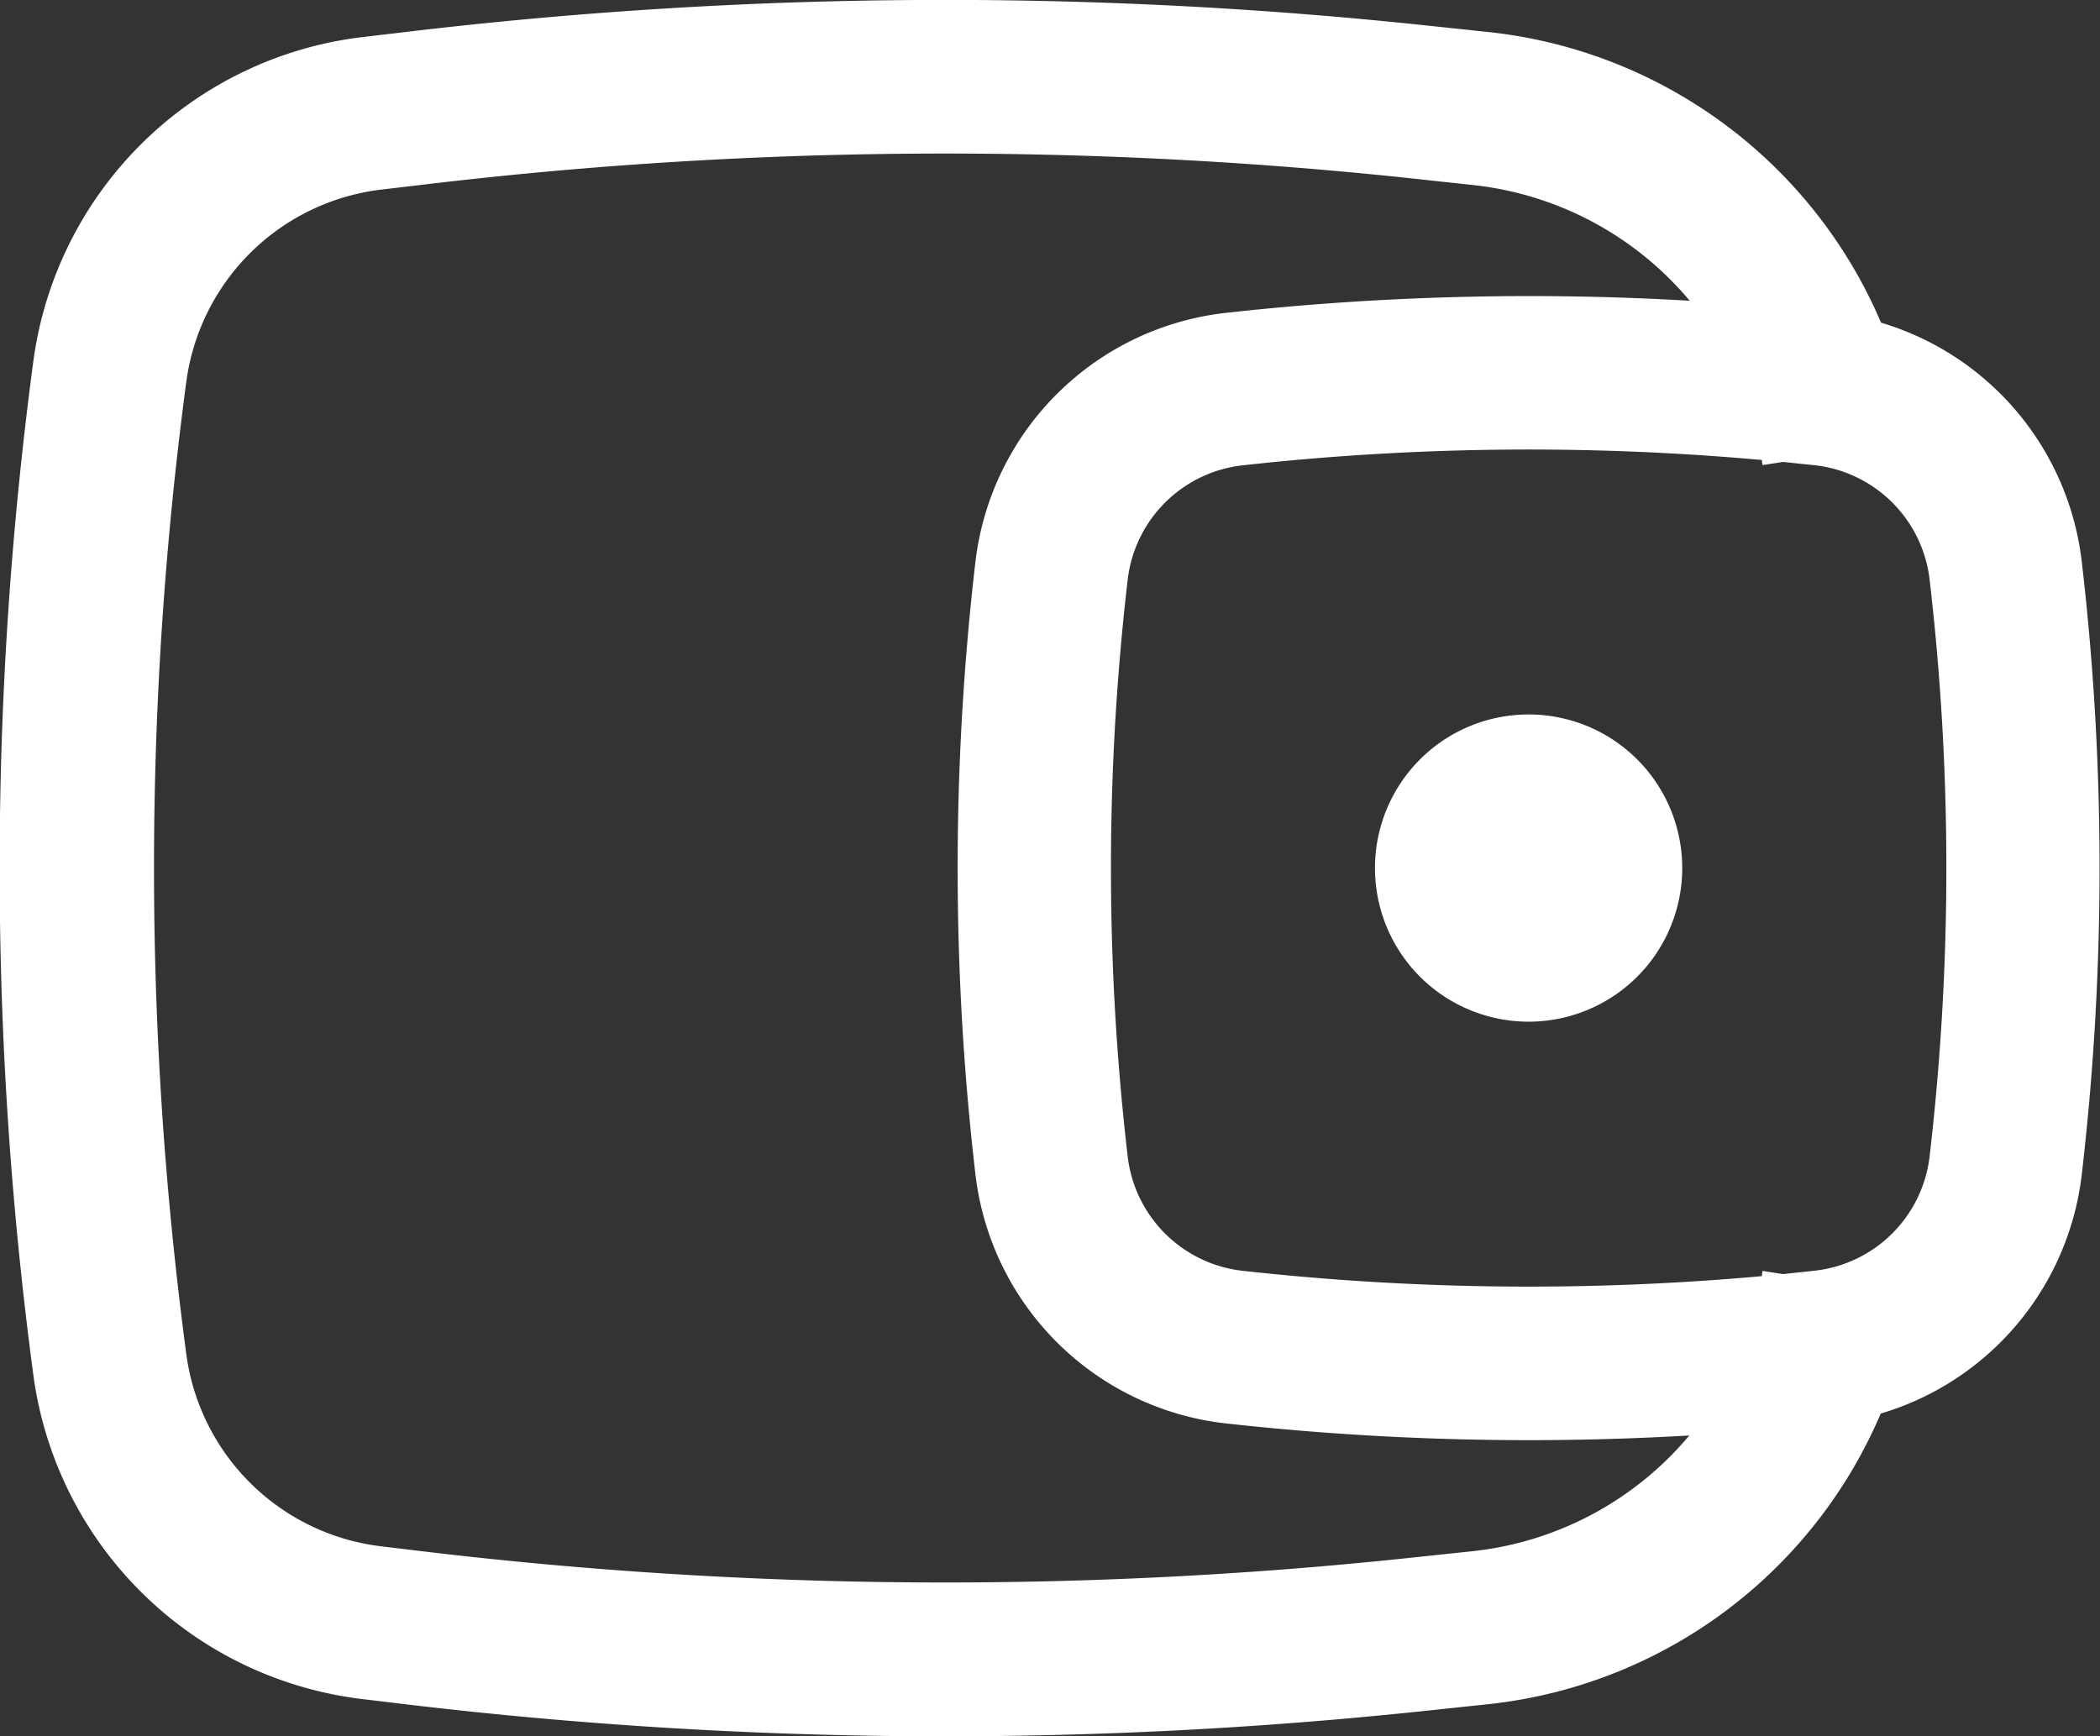
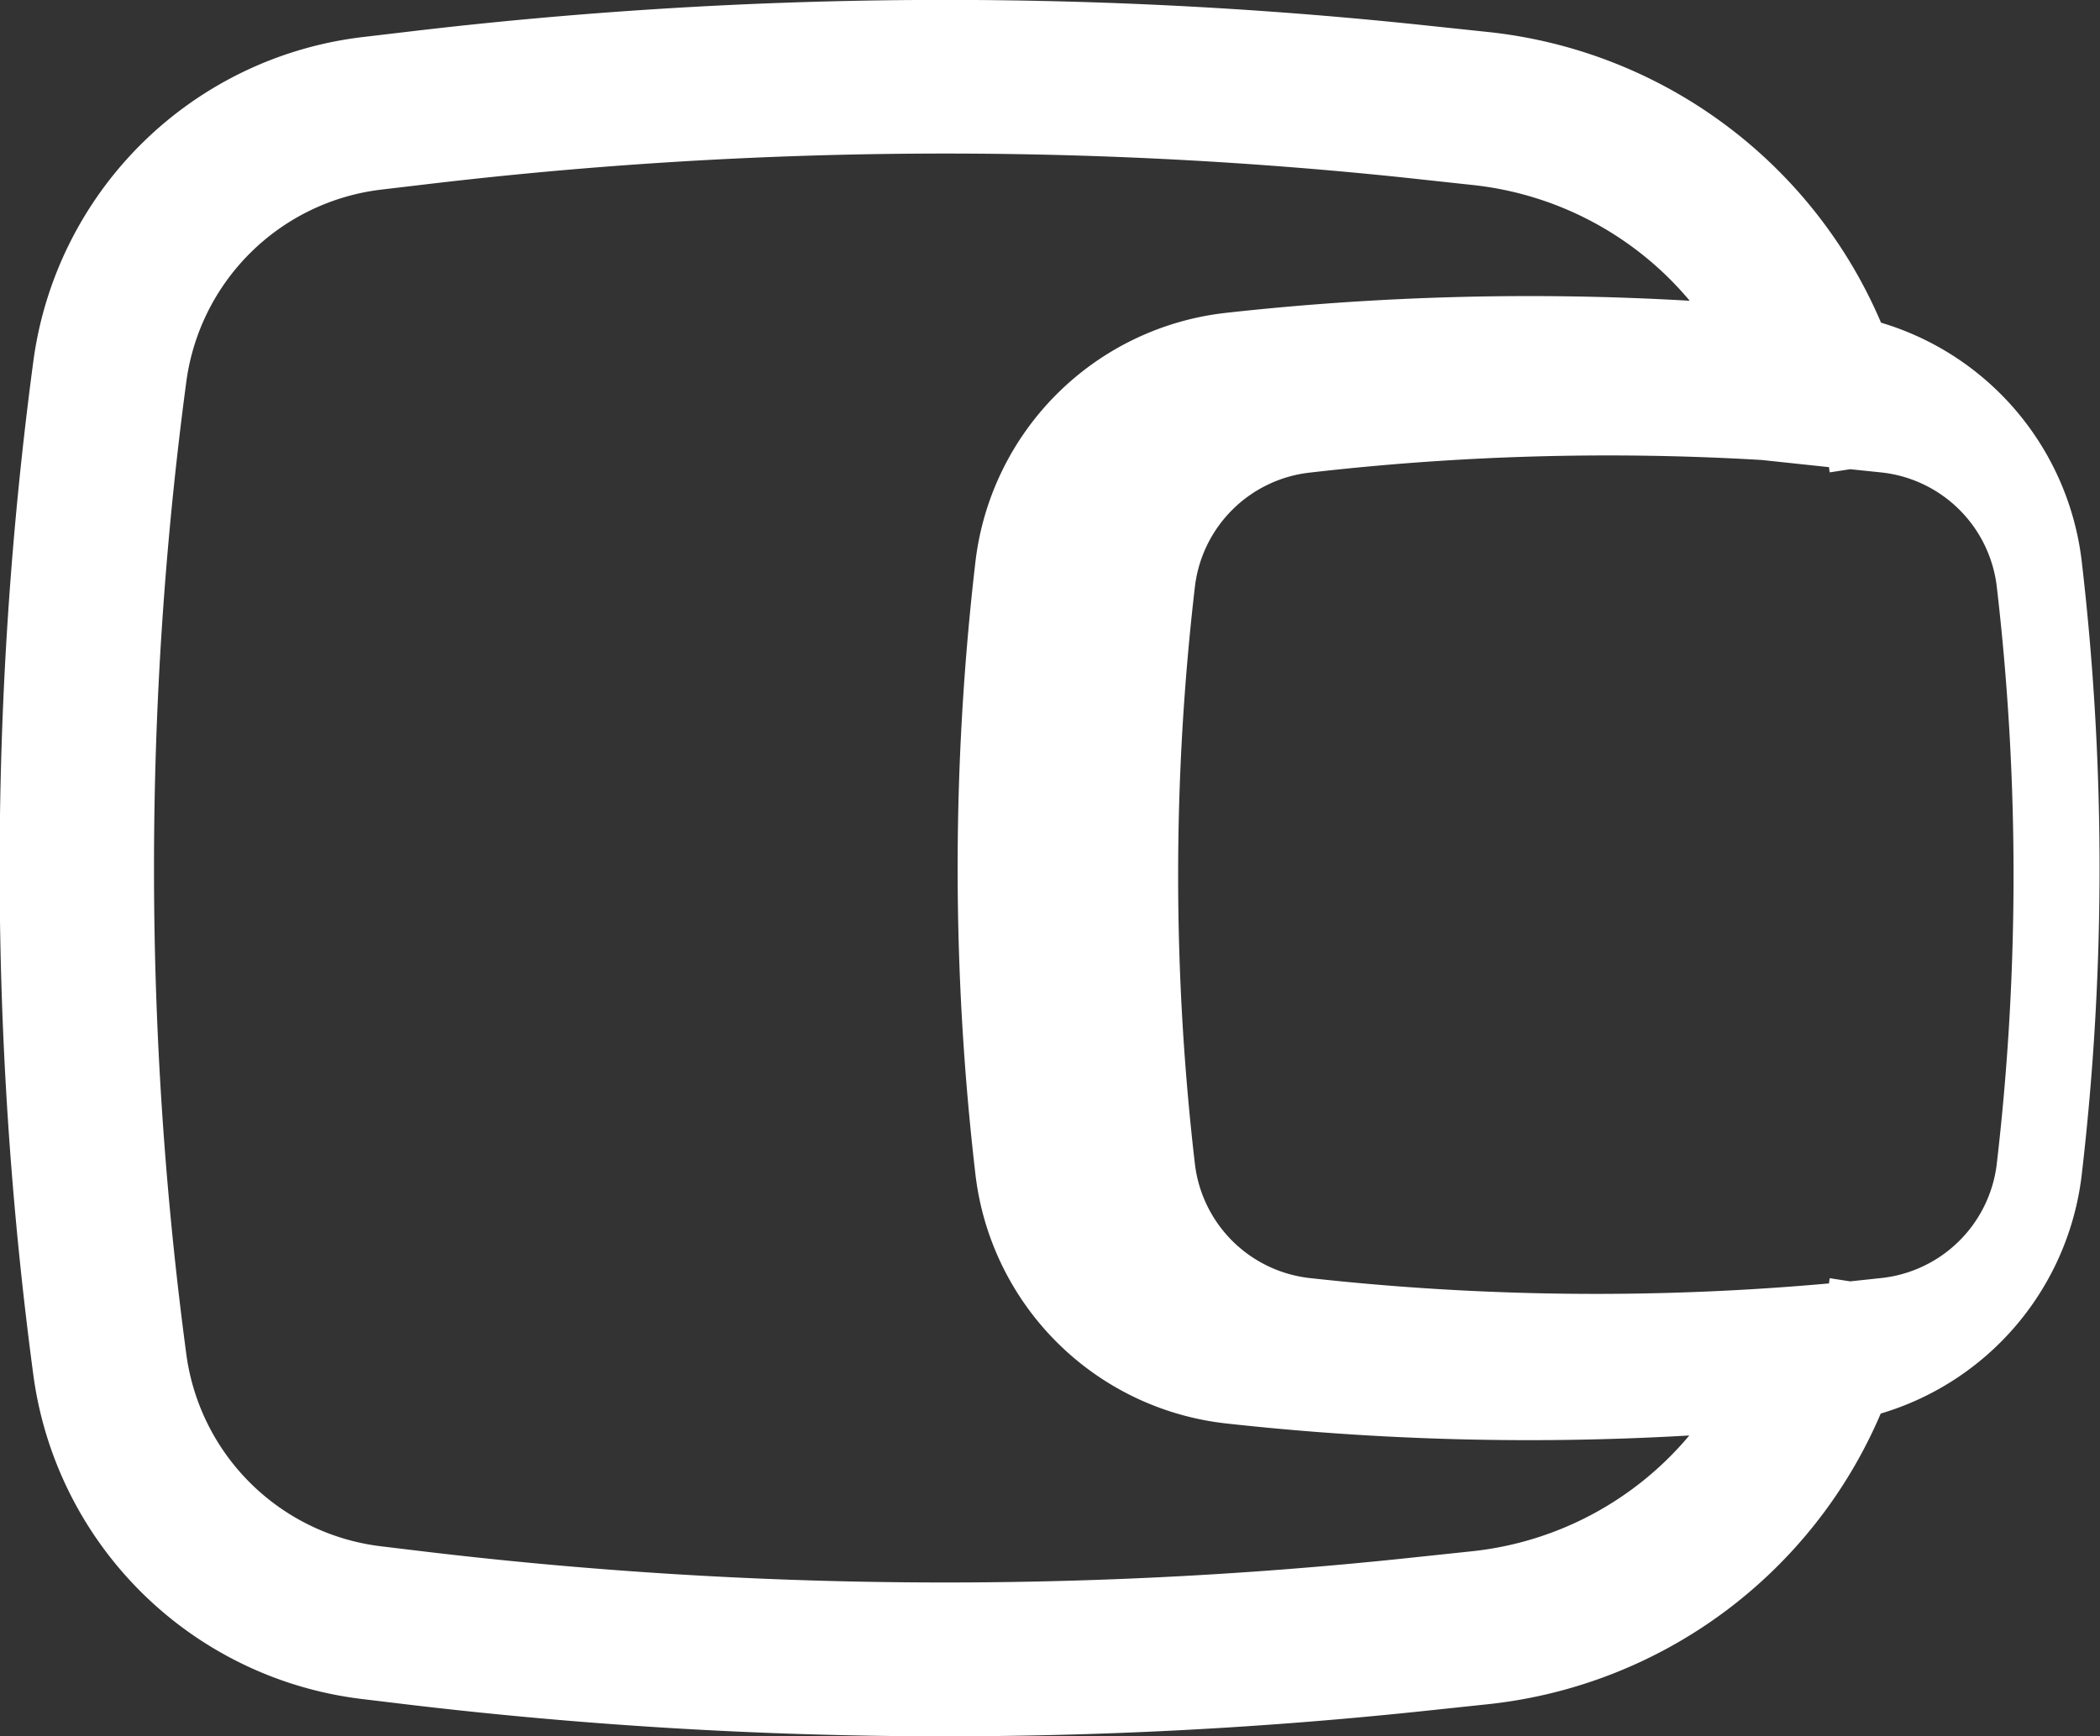
<svg xmlns="http://www.w3.org/2000/svg" width="20.504" height="16.954" viewBox="0 0 20.504 16.954">
  <rect x="0" y="0" width="20.504" height="16.954" fill="#333333" stroke="none" />
  <g id="wallet" transform="translate(-2.075 -3.523)">
-     <path id="Path_346" data-name="Path 346" d="M15.5,12A1.5,1.5,0,1,1,17,13.5,1.5,1.5,0,0,1,15.5,12Z" fill="#fff" />
-     <path id="Path_347" data-name="Path 347" d="M20.441,6.674A4.71,4.71,0,0,0,16.6,3.835l-.652-.069a44.4,44.4,0,0,0-9.9.068l-.432.051A3.681,3.681,0,0,0,2.4,7.055a37.391,37.391,0,0,0,0,9.891,3.681,3.681,0,0,0,3.213,3.169l.432.052a44.4,44.4,0,0,0,9.9.068l.652-.069a4.71,4.71,0,0,0,3.841-2.839A2.769,2.769,0,0,0,22.4,15a25.846,25.846,0,0,0,0-6A2.769,2.769,0,0,0,20.441,6.674ZM15.792,5.258a42.9,42.9,0,0,0-9.566.066l-.432.051a2.181,2.181,0,0,0-1.9,1.877,35.89,35.89,0,0,0,0,9.494,2.181,2.181,0,0,0,1.9,1.877l.432.052a42.9,42.9,0,0,0,9.566.066l.652-.069a3.207,3.207,0,0,0,2.125-1.131,26.874,26.874,0,0,1-4.527-.118A2.772,2.772,0,0,1,11.6,15a25.846,25.846,0,0,1,0-6,2.772,2.772,0,0,1,2.446-2.422,26.864,26.864,0,0,1,4.527-.118,3.207,3.207,0,0,0-2.125-1.131Zm3.486,2.756,0,.012.006.039.2-.031.308.032a1.272,1.272,0,0,1,1.122,1.105,24.341,24.341,0,0,1,0,5.656,1.272,1.272,0,0,1-1.122,1.105l-.308.033-.2-.031-.006.039,0,.012a25.362,25.362,0,0,1-5.069-.052,1.272,1.272,0,0,1-1.122-1.105,24.341,24.341,0,0,1,0-5.656,1.272,1.272,0,0,1,1.122-1.105A25.371,25.371,0,0,1,19.277,8.015Z" fill="#fff" fill-rule="evenodd" />
+     <path id="Path_347" data-name="Path 347" d="M20.441,6.674A4.71,4.71,0,0,0,16.6,3.835l-.652-.069a44.4,44.4,0,0,0-9.9.068l-.432.051A3.681,3.681,0,0,0,2.4,7.055a37.391,37.391,0,0,0,0,9.891,3.681,3.681,0,0,0,3.213,3.169l.432.052a44.4,44.4,0,0,0,9.9.068l.652-.069a4.71,4.71,0,0,0,3.841-2.839A2.769,2.769,0,0,0,22.4,15a25.846,25.846,0,0,0,0-6A2.769,2.769,0,0,0,20.441,6.674ZM15.792,5.258a42.9,42.9,0,0,0-9.566.066l-.432.051a2.181,2.181,0,0,0-1.9,1.877,35.89,35.89,0,0,0,0,9.494,2.181,2.181,0,0,0,1.9,1.877l.432.052a42.9,42.9,0,0,0,9.566.066l.652-.069a3.207,3.207,0,0,0,2.125-1.131,26.874,26.874,0,0,1-4.527-.118A2.772,2.772,0,0,1,11.6,15a25.846,25.846,0,0,1,0-6,2.772,2.772,0,0,1,2.446-2.422,26.864,26.864,0,0,1,4.527-.118,3.207,3.207,0,0,0-2.125-1.131m3.486,2.756,0,.012.006.039.2-.031.308.032a1.272,1.272,0,0,1,1.122,1.105,24.341,24.341,0,0,1,0,5.656,1.272,1.272,0,0,1-1.122,1.105l-.308.033-.2-.031-.006.039,0,.012a25.362,25.362,0,0,1-5.069-.052,1.272,1.272,0,0,1-1.122-1.105,24.341,24.341,0,0,1,0-5.656,1.272,1.272,0,0,1,1.122-1.105A25.371,25.371,0,0,1,19.277,8.015Z" fill="#fff" fill-rule="evenodd" />
  </g>
</svg>